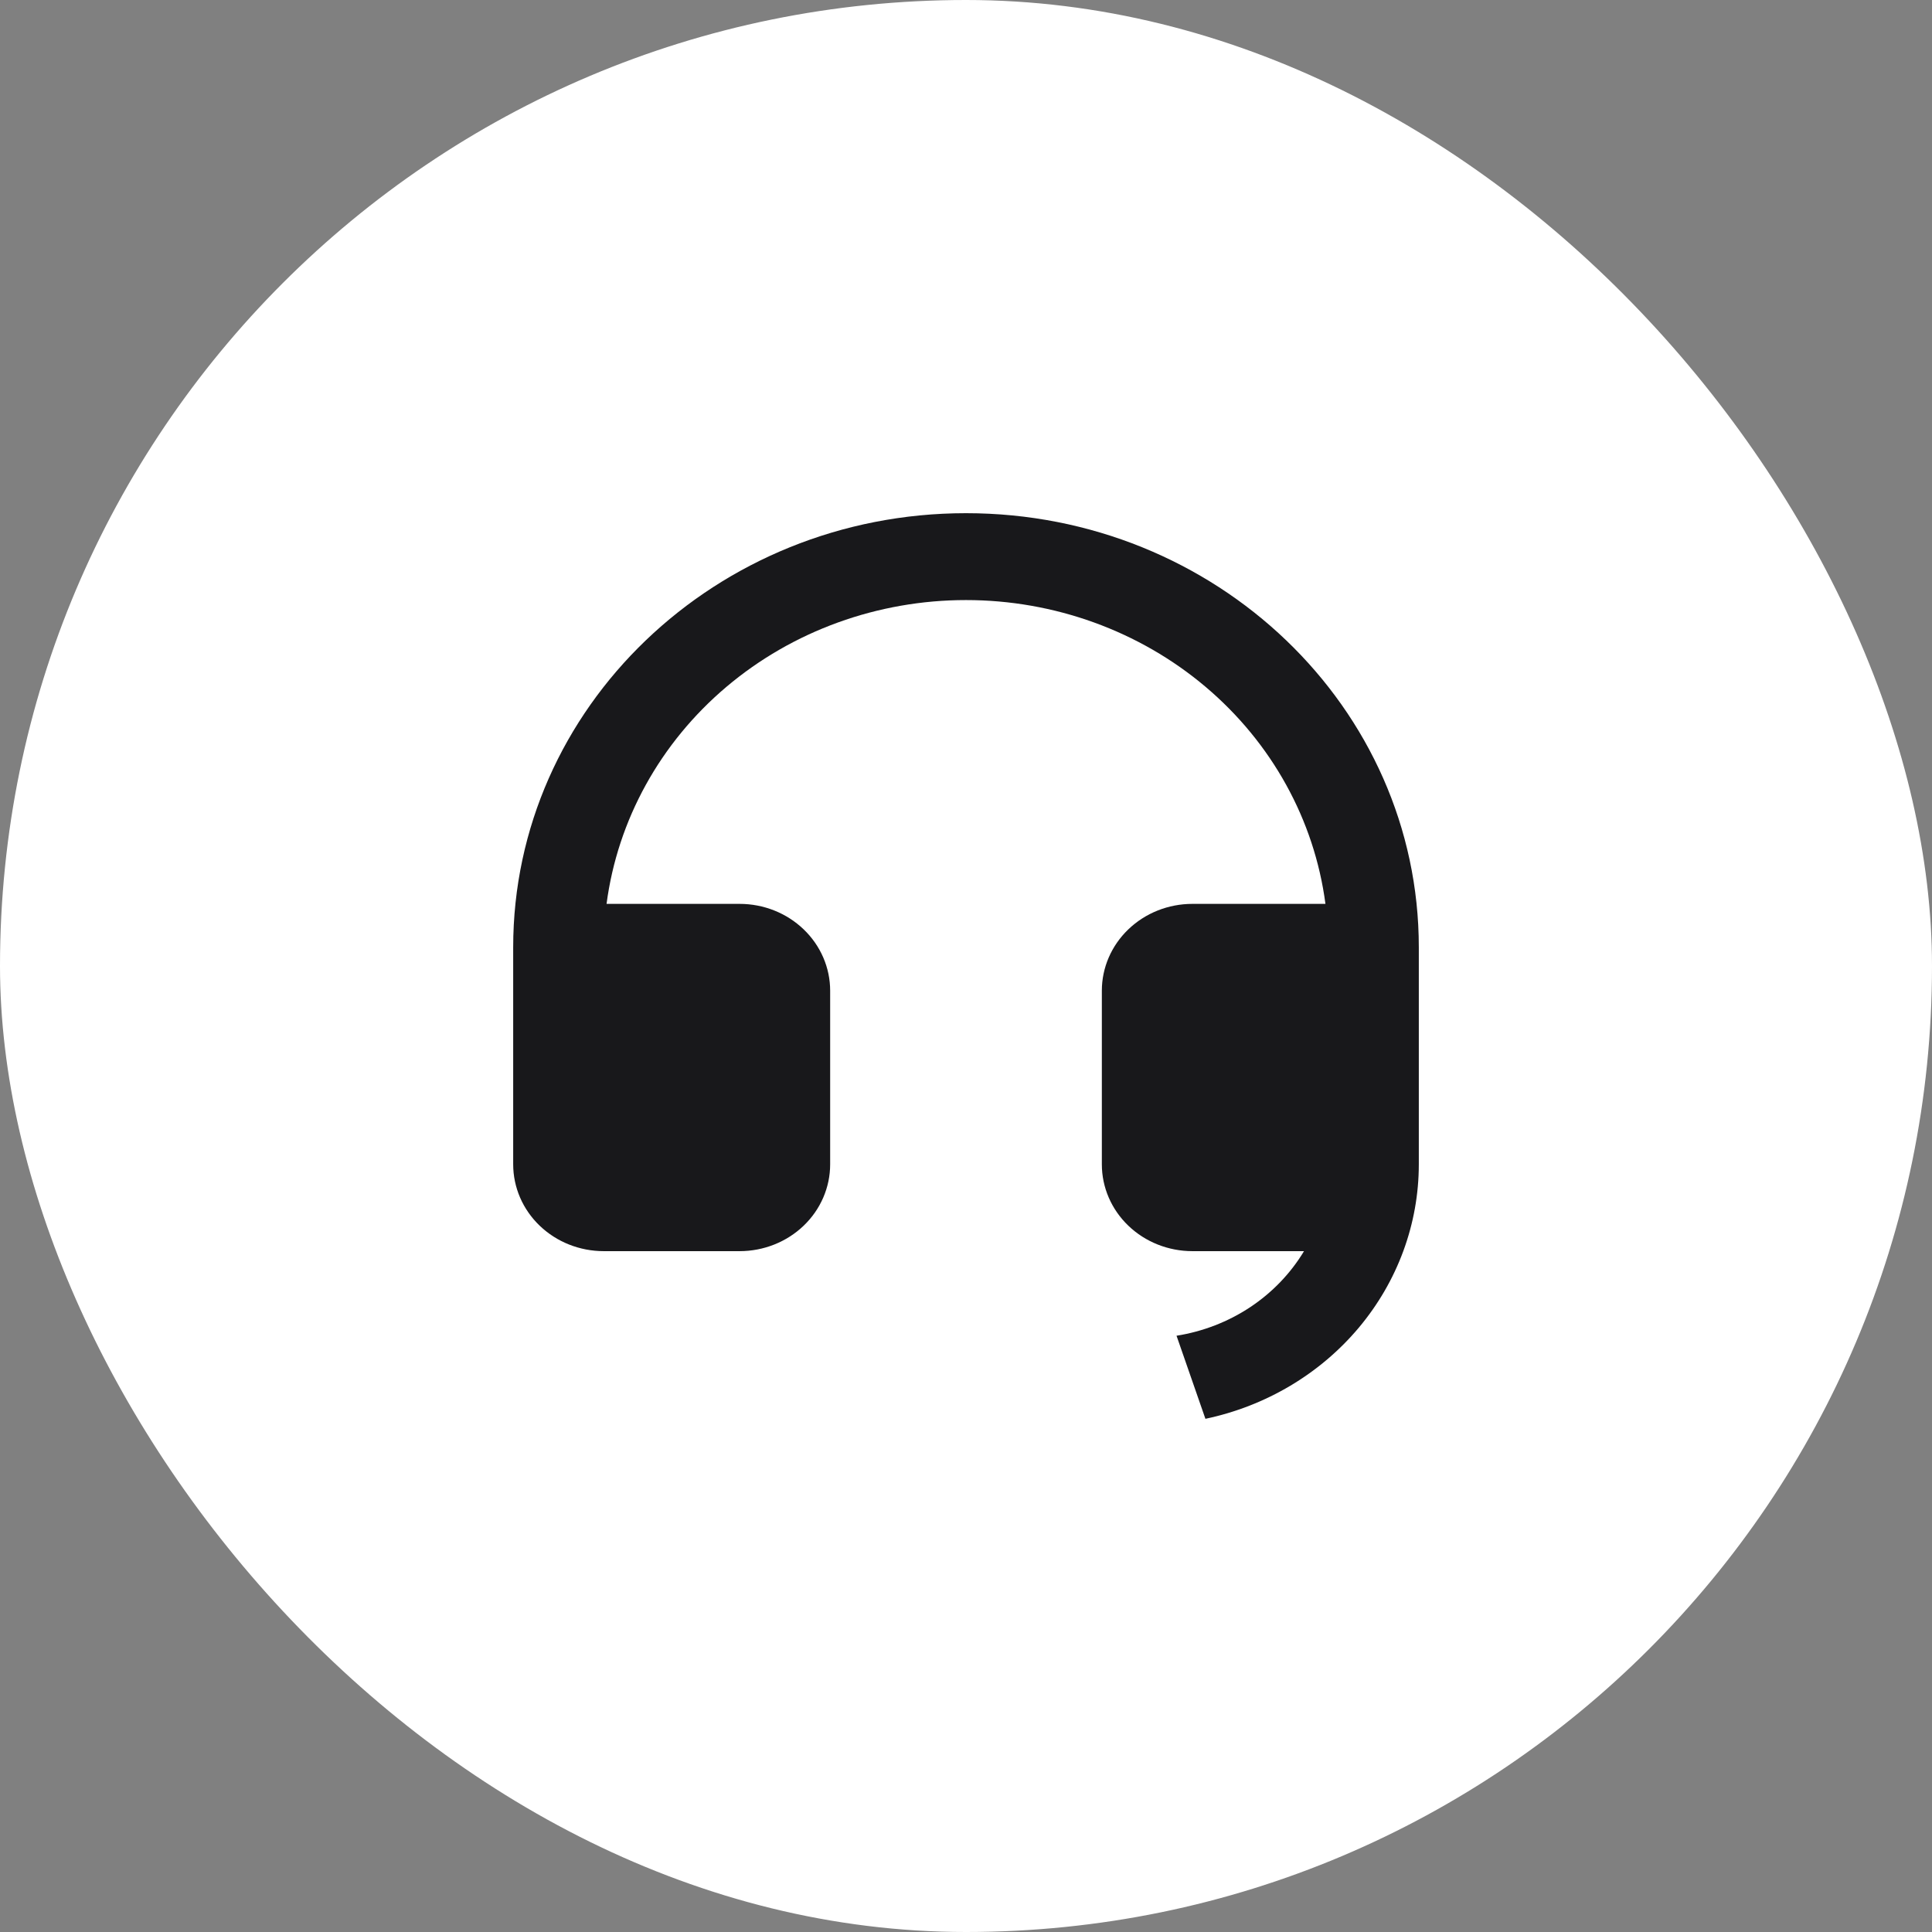
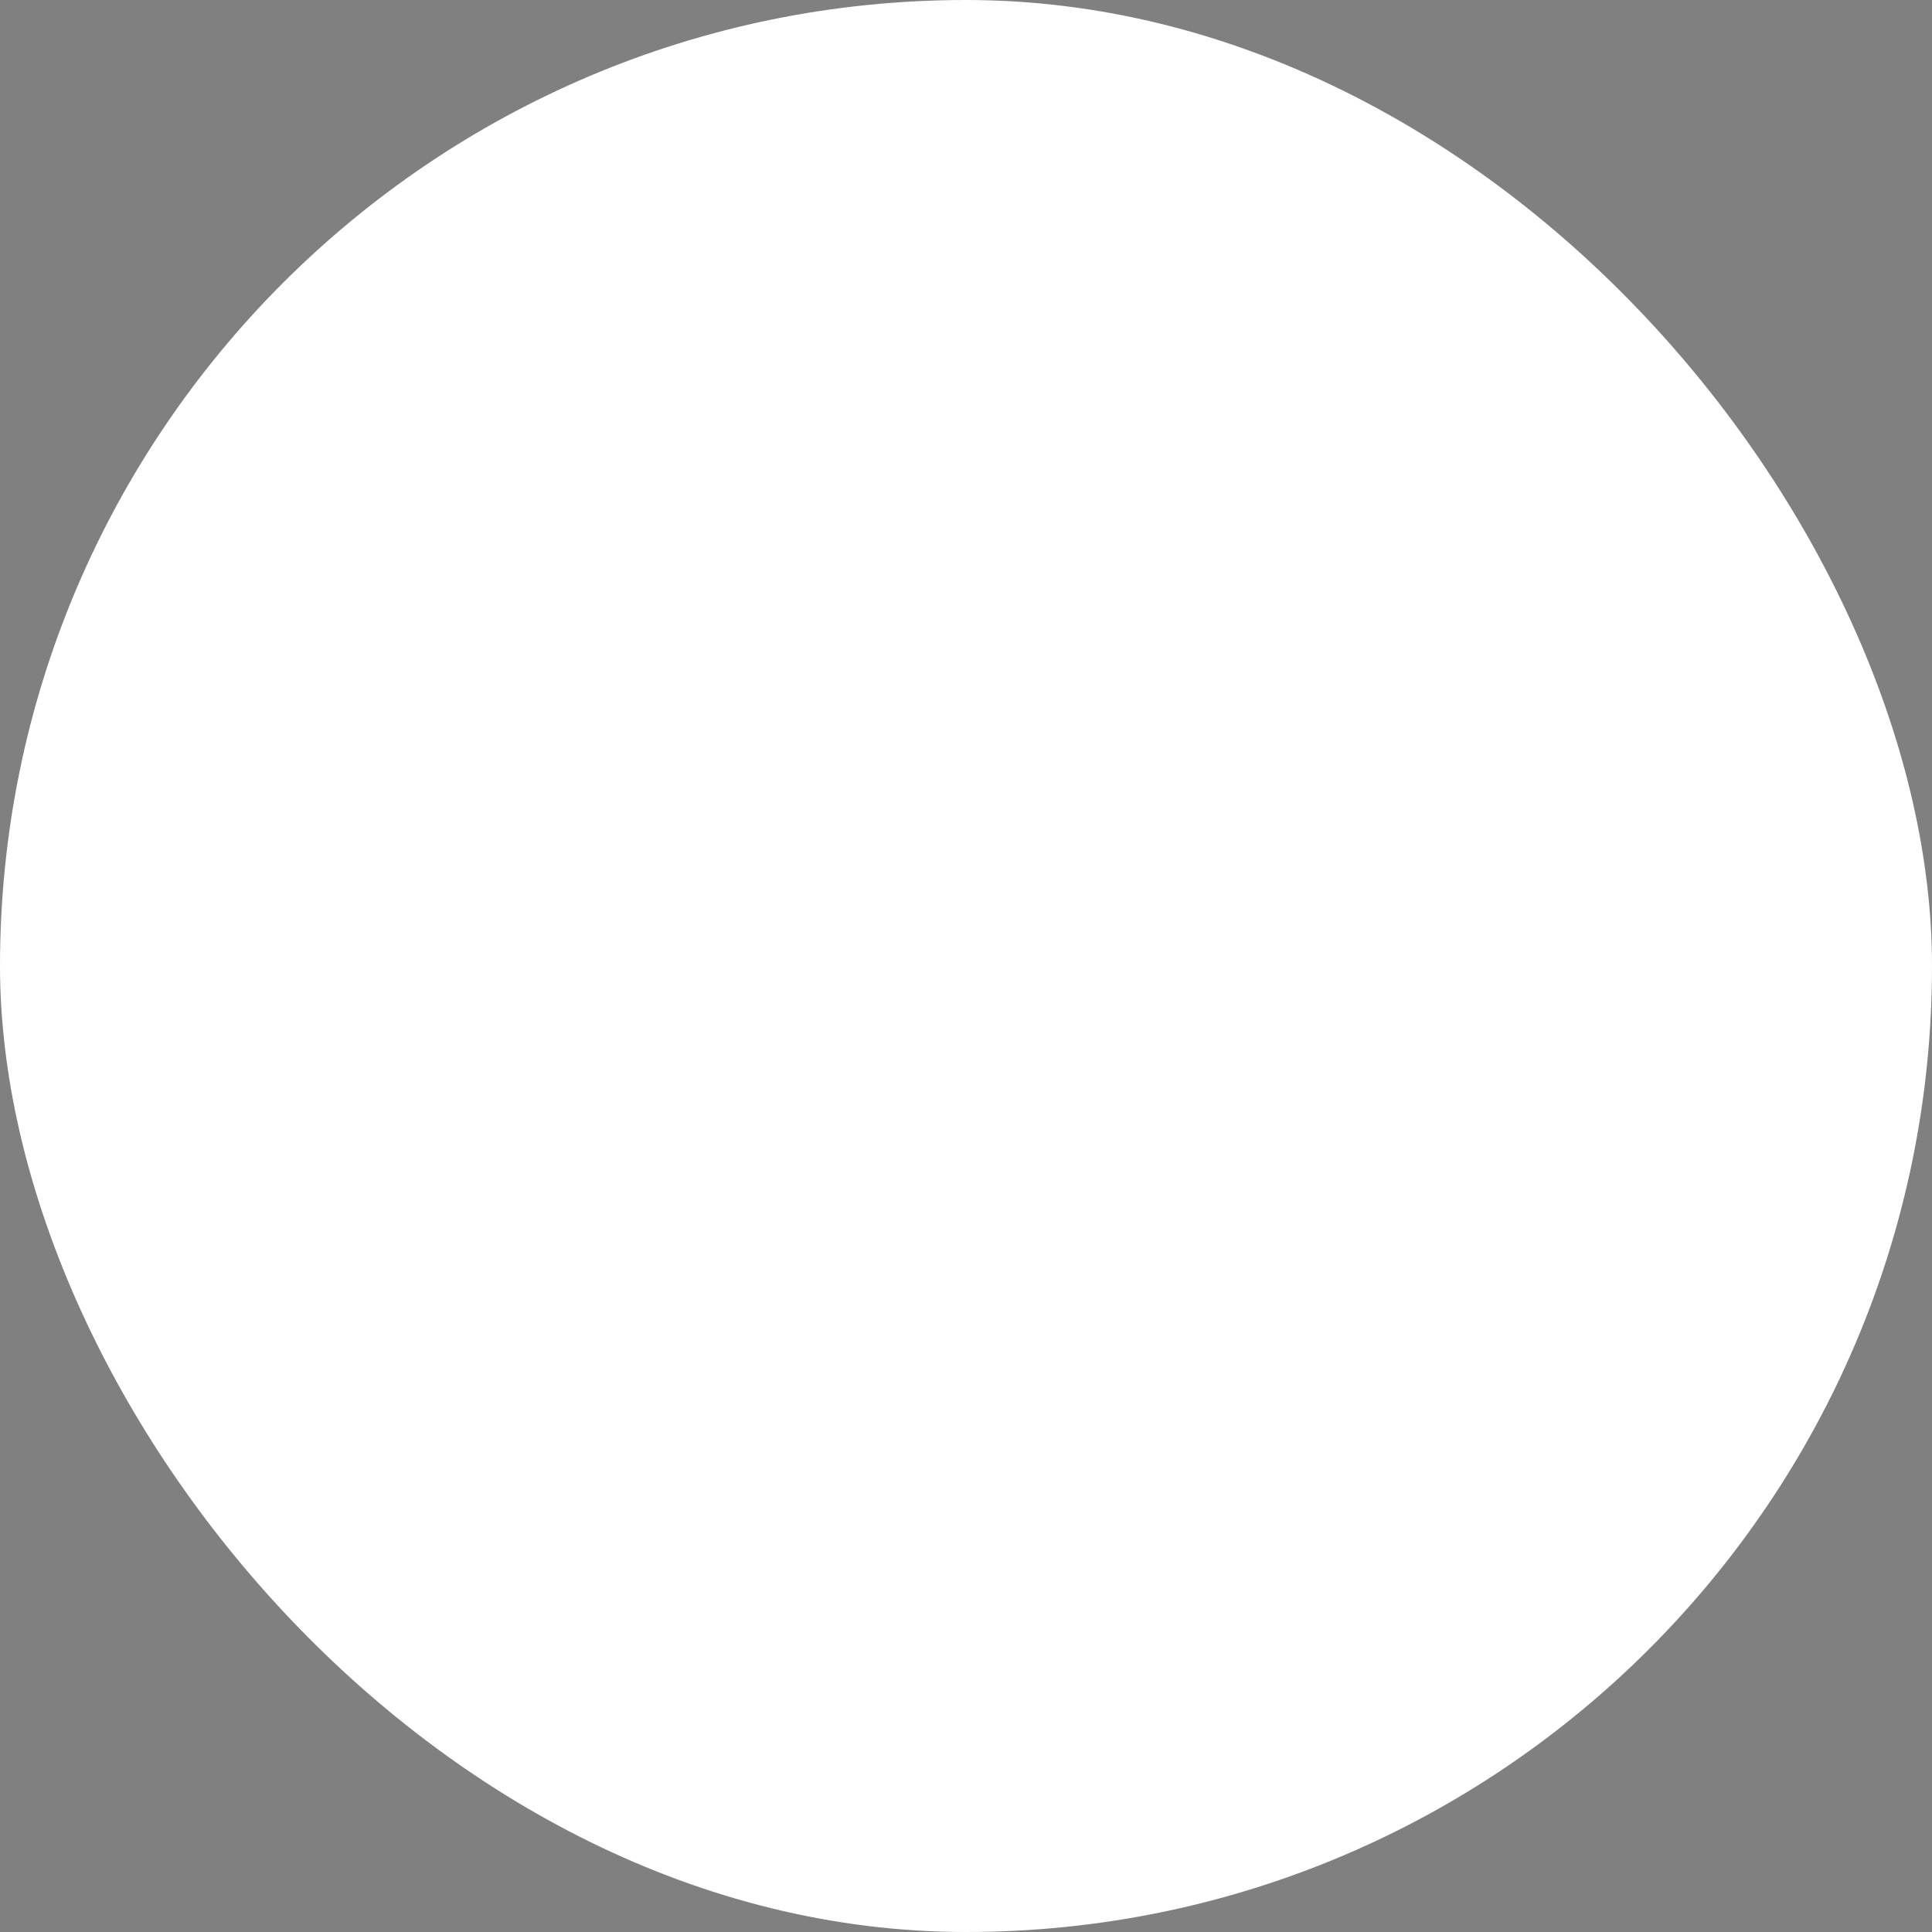
<svg xmlns="http://www.w3.org/2000/svg" width="64" height="64" viewBox="0 0 64 64" fill="none">
  <rect x="0" y="0" width="64" height="64" fill="#808080" stroke="none" />
  <rect width="64" height="64" rx="32" fill="white" />
-   <path d="M47 38.573C46.999 40.54 46.298 42.447 45.013 43.98C43.727 45.512 41.934 46.578 39.931 47L38.974 44.248C39.85 44.109 40.683 43.786 41.414 43.302C42.144 42.817 42.753 42.184 43.197 41.446H39.5C38.704 41.446 37.941 41.143 37.379 40.604C36.816 40.065 36.5 39.333 36.5 38.57V32.818C36.5 32.056 36.816 31.324 37.379 30.785C37.941 30.245 38.704 29.942 39.5 29.942H43.907C43.541 27.162 42.129 24.606 39.937 22.753C37.745 20.9 34.923 19.878 32 19.878C29.077 19.878 26.255 20.9 24.063 22.753C21.871 24.606 20.459 27.162 20.093 29.942H24.5C25.296 29.942 26.059 30.245 26.621 30.785C27.184 31.324 27.5 32.056 27.5 32.818V38.57C27.5 39.333 27.184 40.065 26.621 40.604C26.059 41.143 25.296 41.446 24.5 41.446H20C19.204 41.446 18.441 41.143 17.879 40.604C17.316 40.065 17 39.333 17 38.57V31.38C17 23.438 23.715 17 32 17C40.285 17 47 23.438 47 31.38V38.573Z" fill="#18181B" />
</svg>